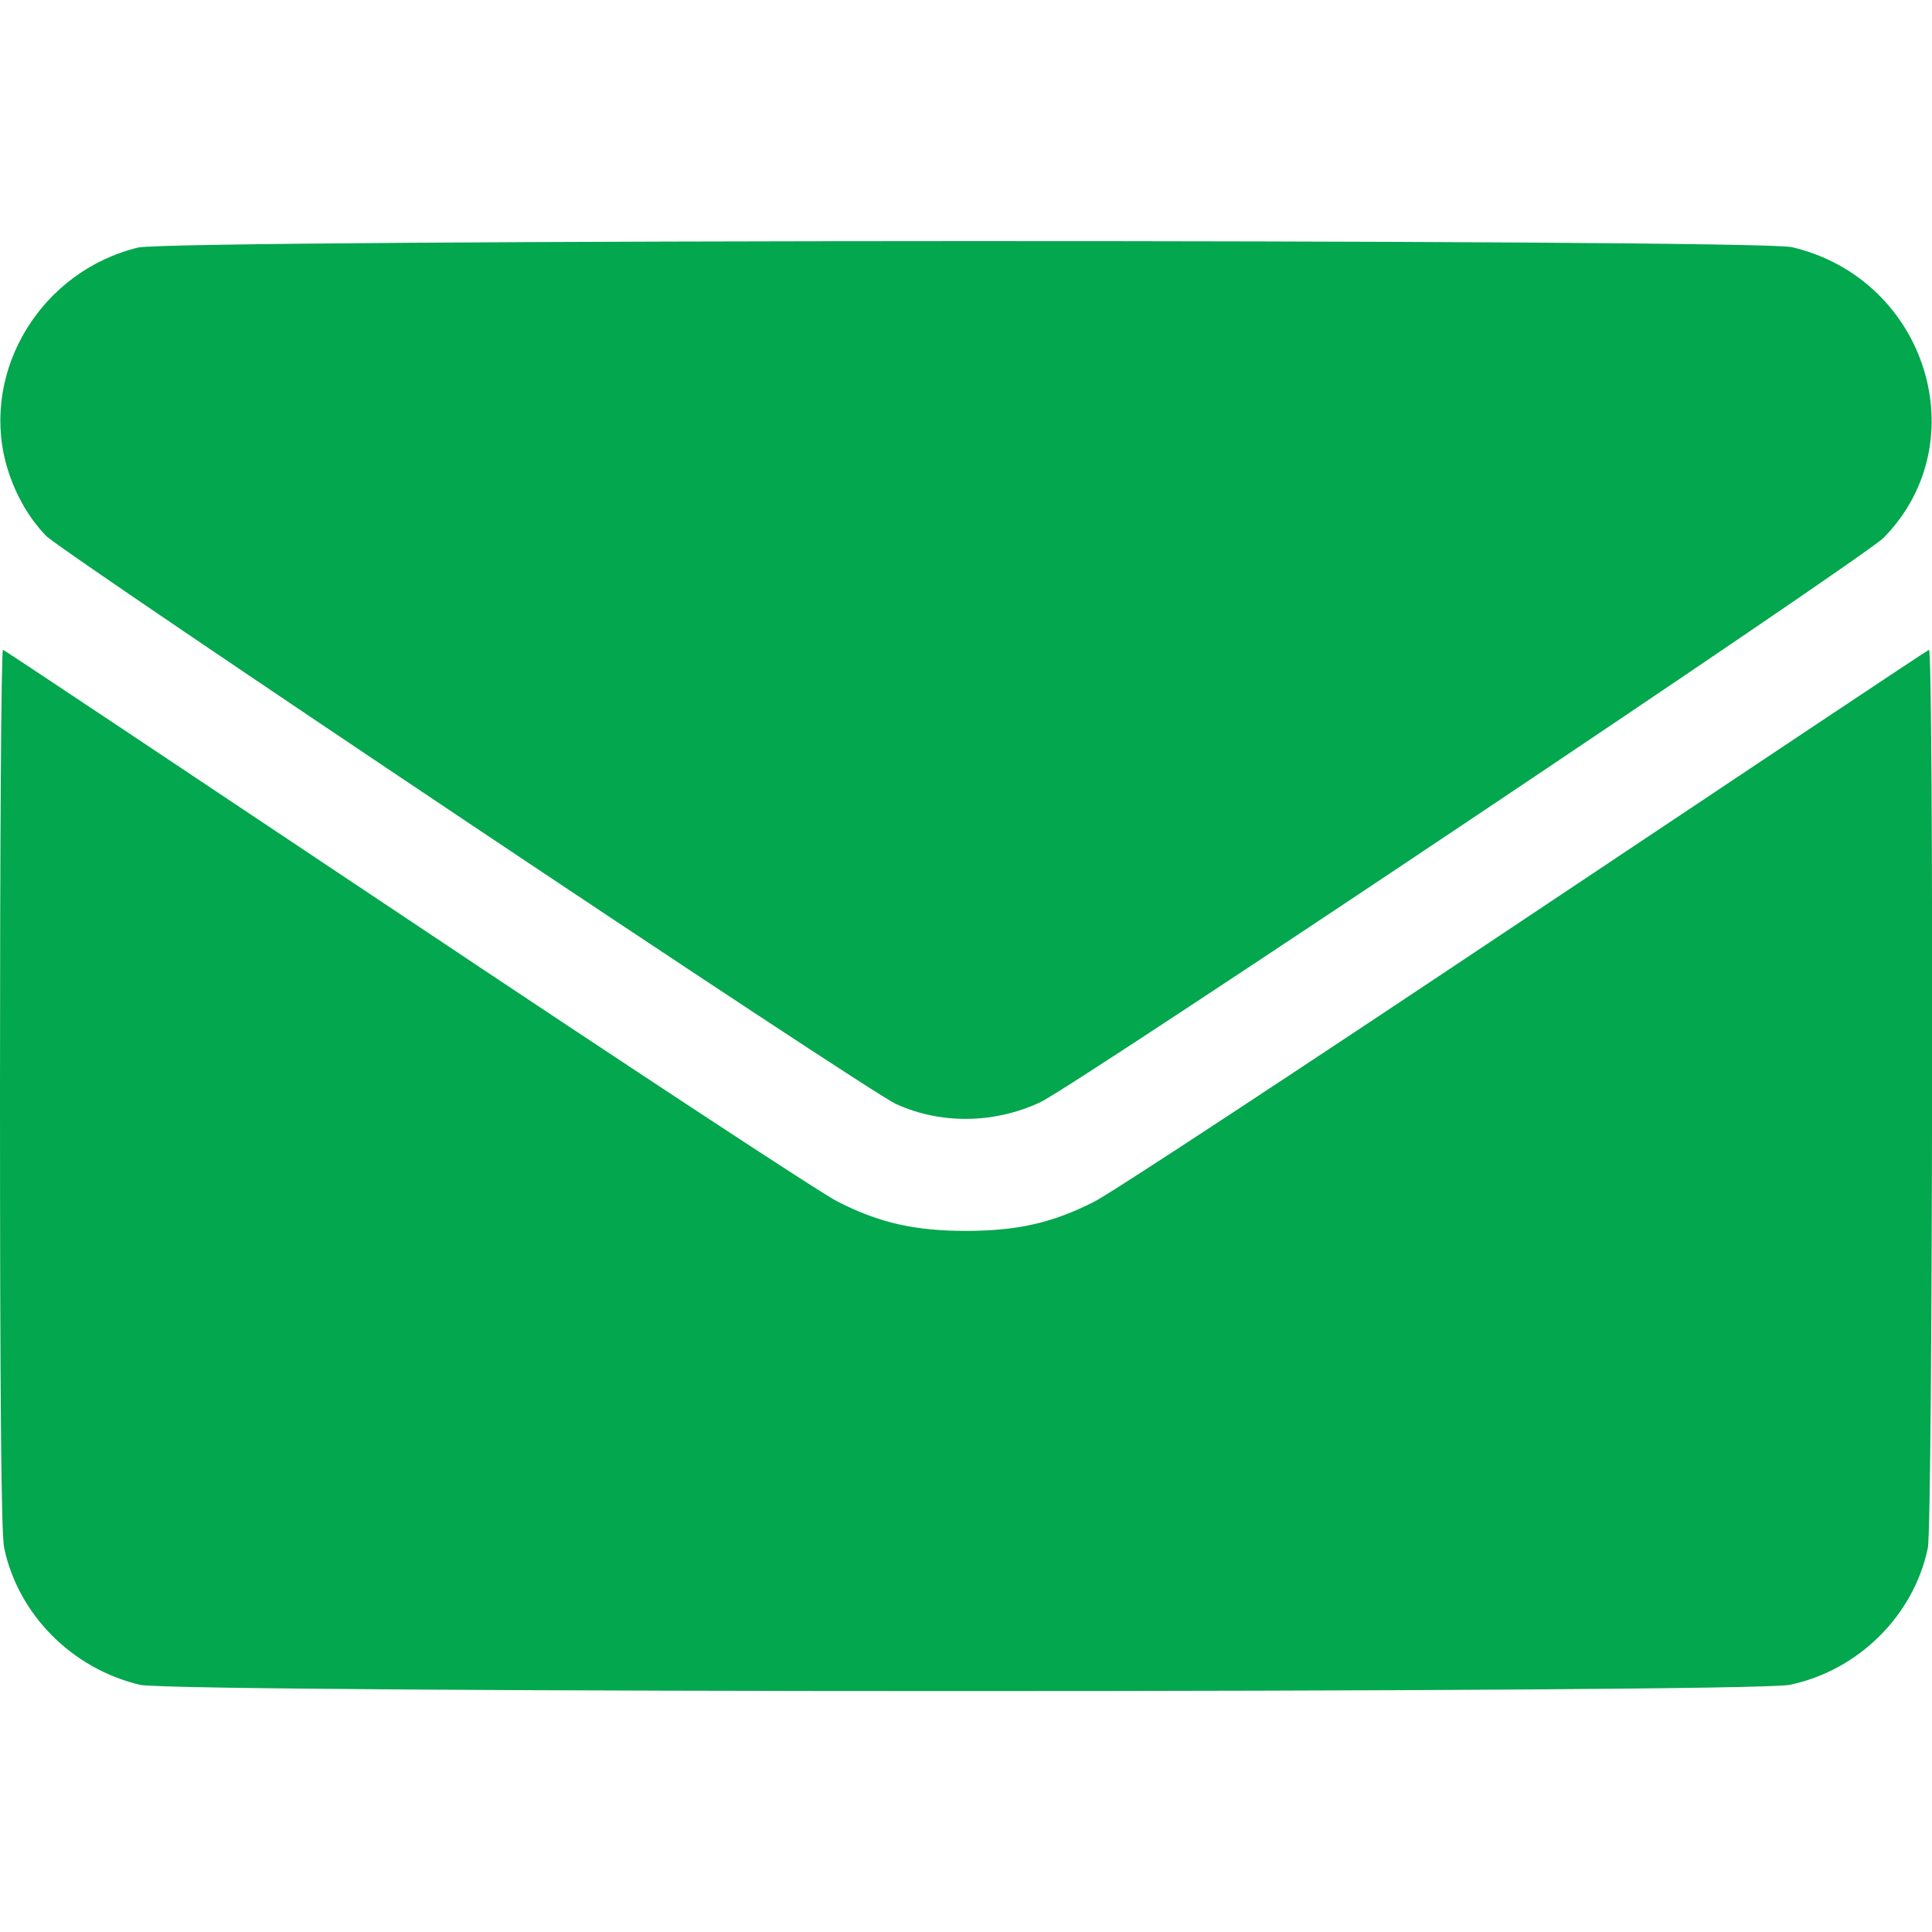
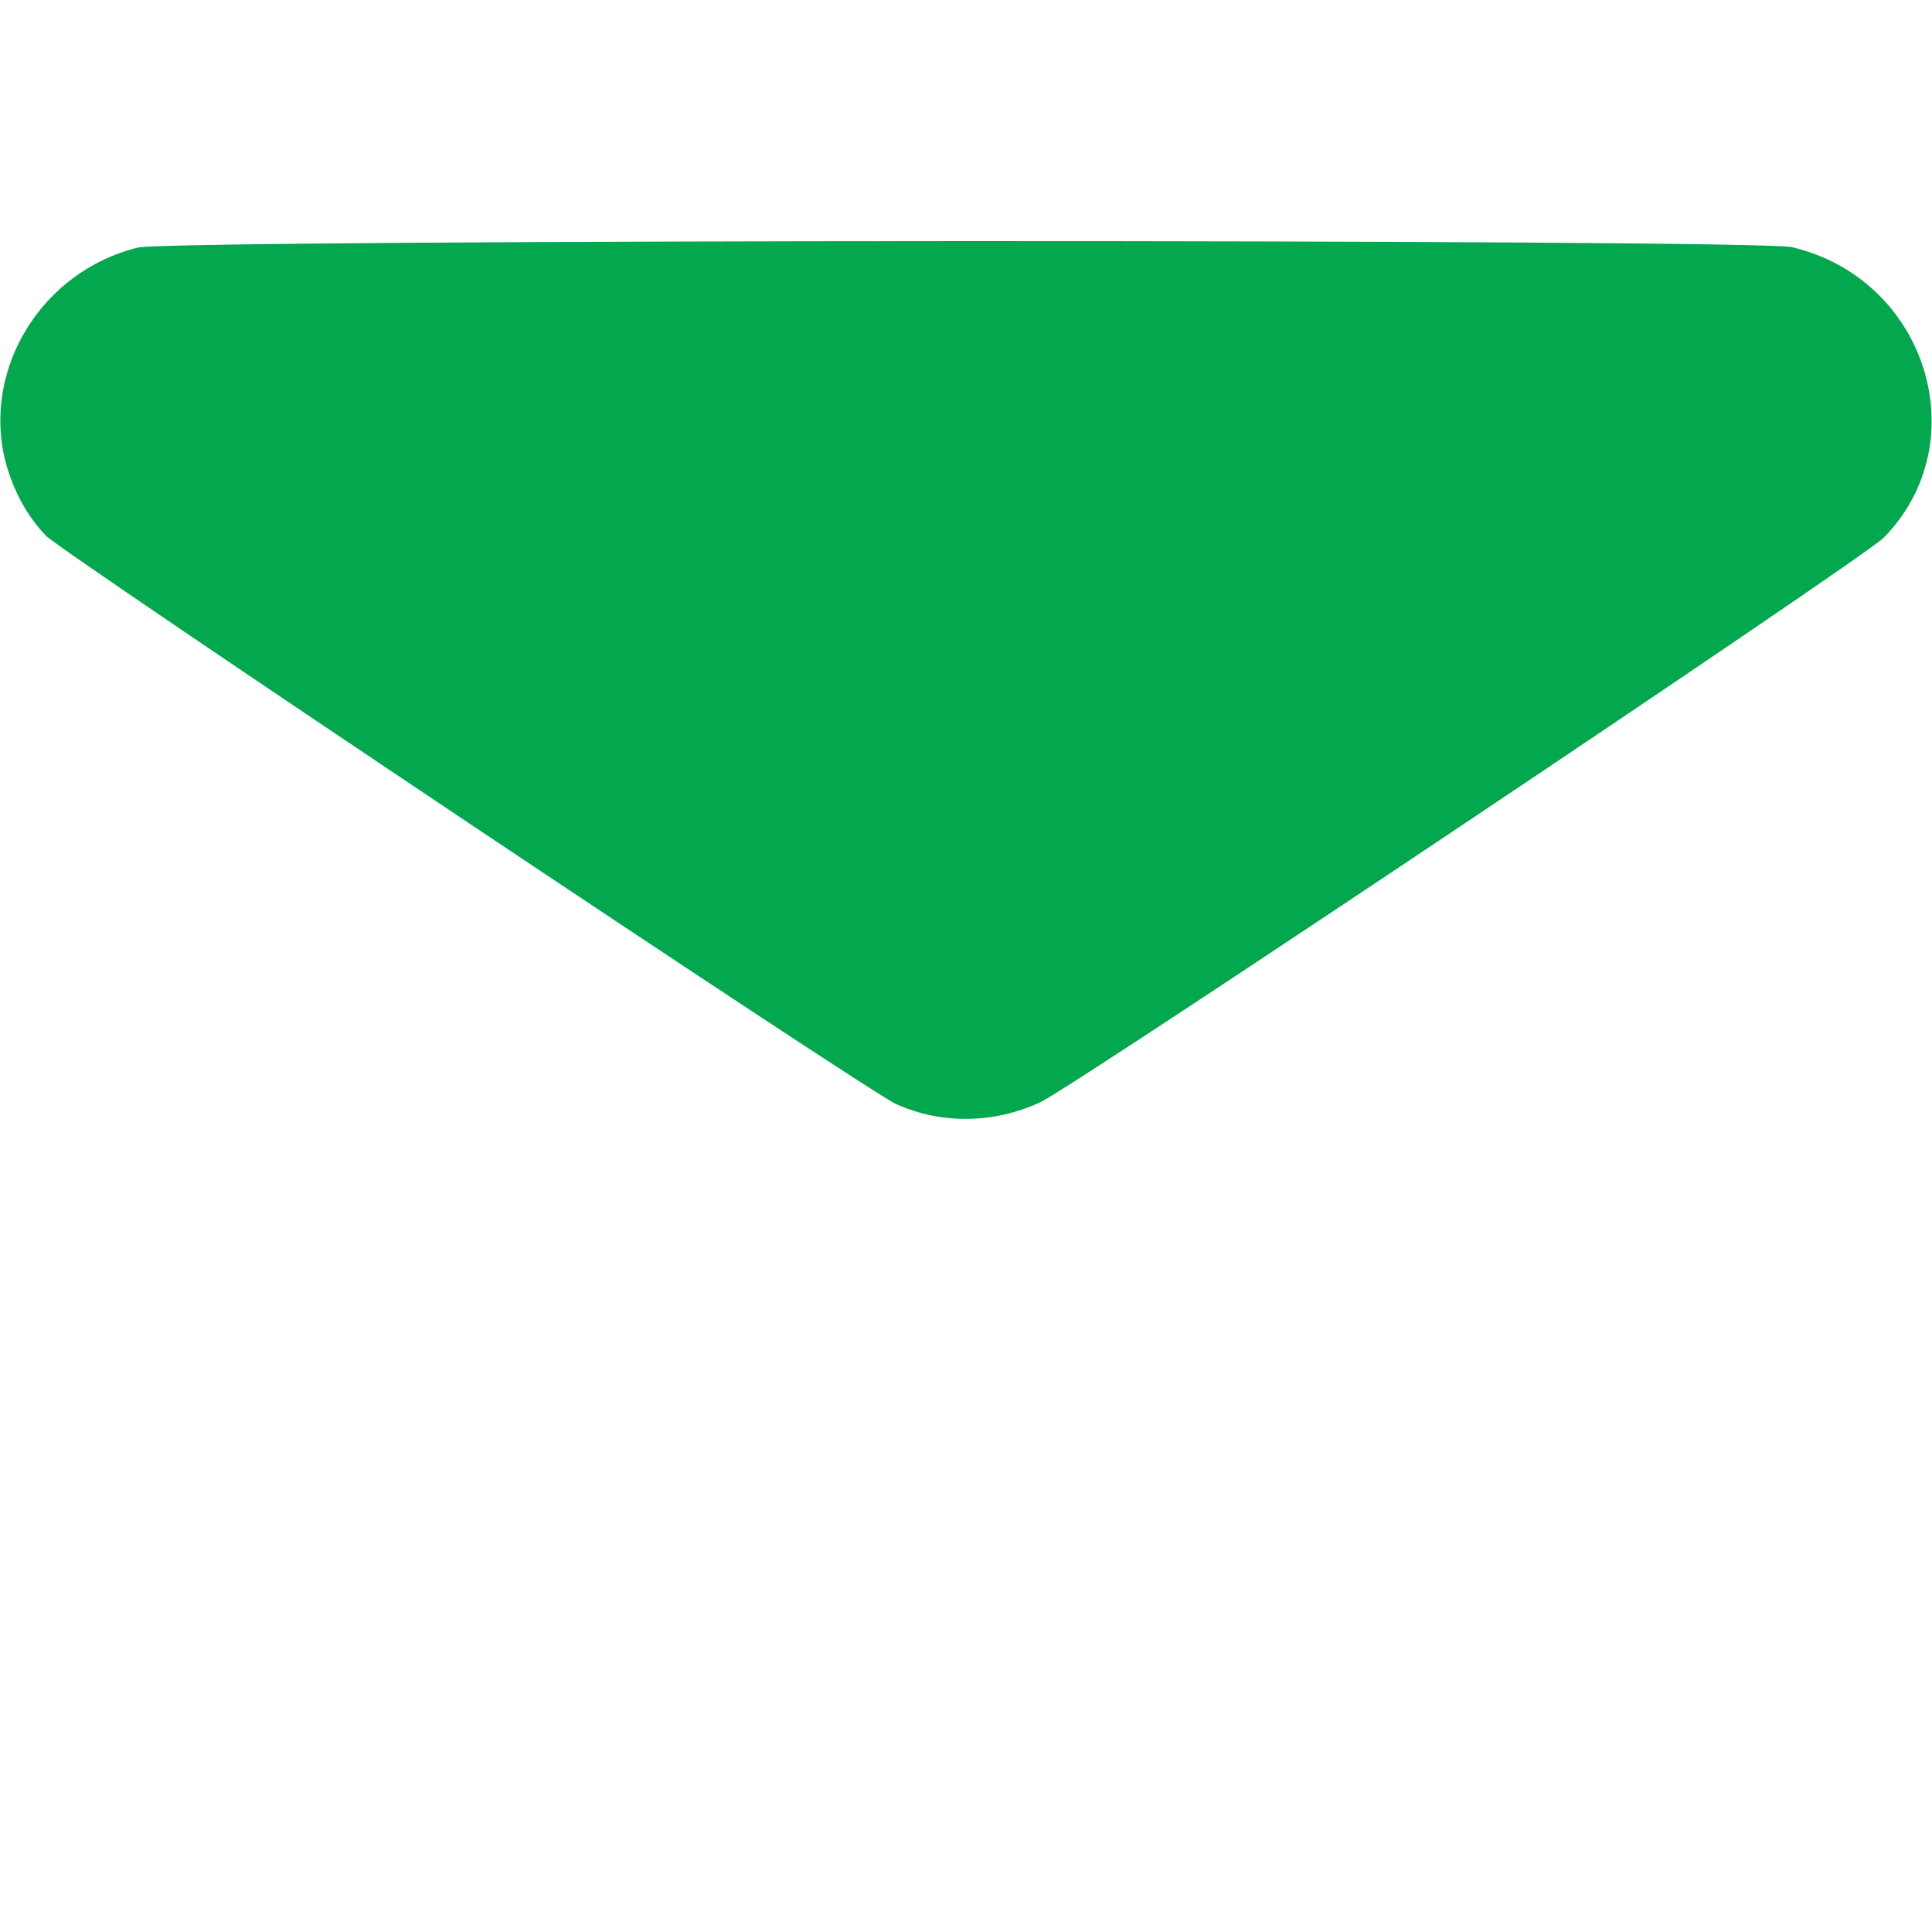
<svg xmlns="http://www.w3.org/2000/svg" version="1.0" width="512pt" height="512pt" viewBox="0 0 512 512" preserveAspectRatio="xMidYMid meet">
  <g transform="translate(0,512) scale(0.1,-0.1)" fill="#03A74D" stroke="none">
    <path d="M366 4464 c-255 -62 -415 -322 -351 -569 20 -75 57 -143 107 -195 45 -46 2175 -1471 2253 -1506 119 -54 260 -52 382 5 95 45 2182 1442 2235 1496 249 254 113 686 -243 770 -94 22 -4291 21 -4383 -1z" />
-     <path d="M0 2236 c0 -810 3 -1181 11 -1218 37 -176 179 -320 360 -363 94 -22 4267 -22 4372 0 182 38 329 184 366 363 13 61 16 2386 3 2380 -4 -1 -487 -323 -1074 -715 -587 -392 -1099 -729 -1139 -748 -110 -56 -204 -77 -339 -77 -135 0 -229 21 -339 77 -40 19 -552 356 -1139 748 -587 392 -1070 714 -1074 715 -5 2 -8 -521 -8 -1162z" />
  </g>
</svg>